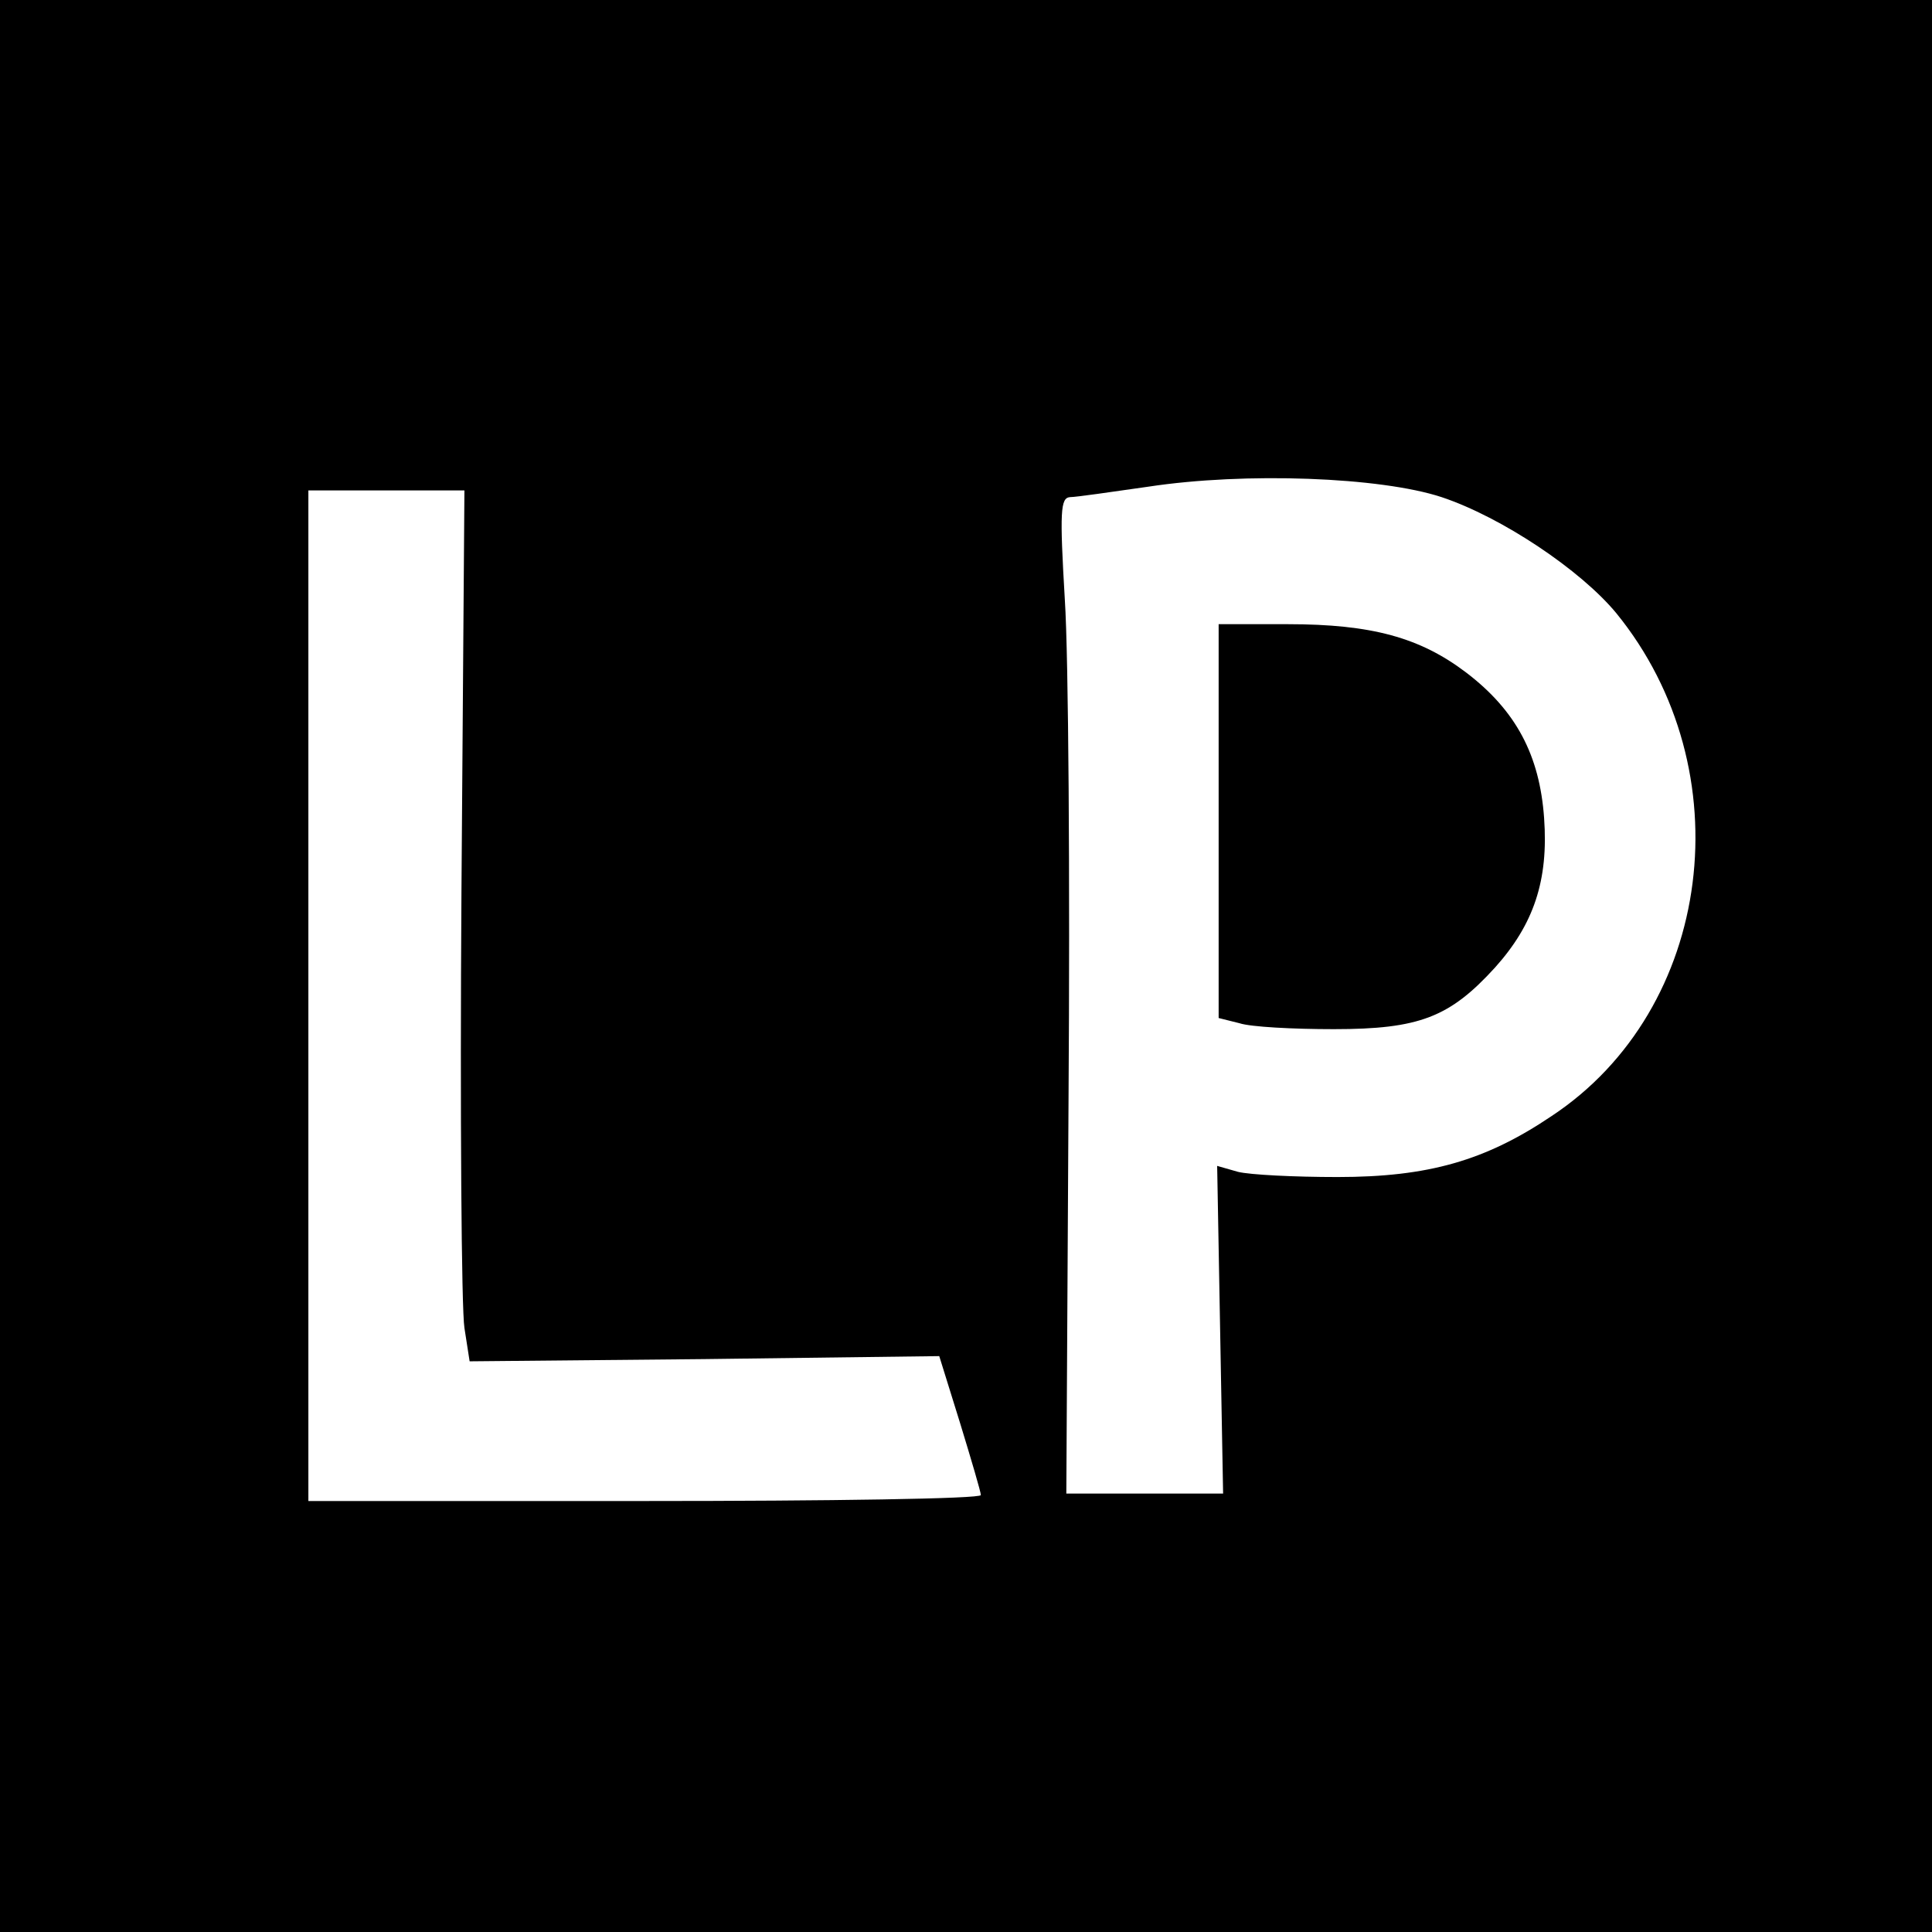
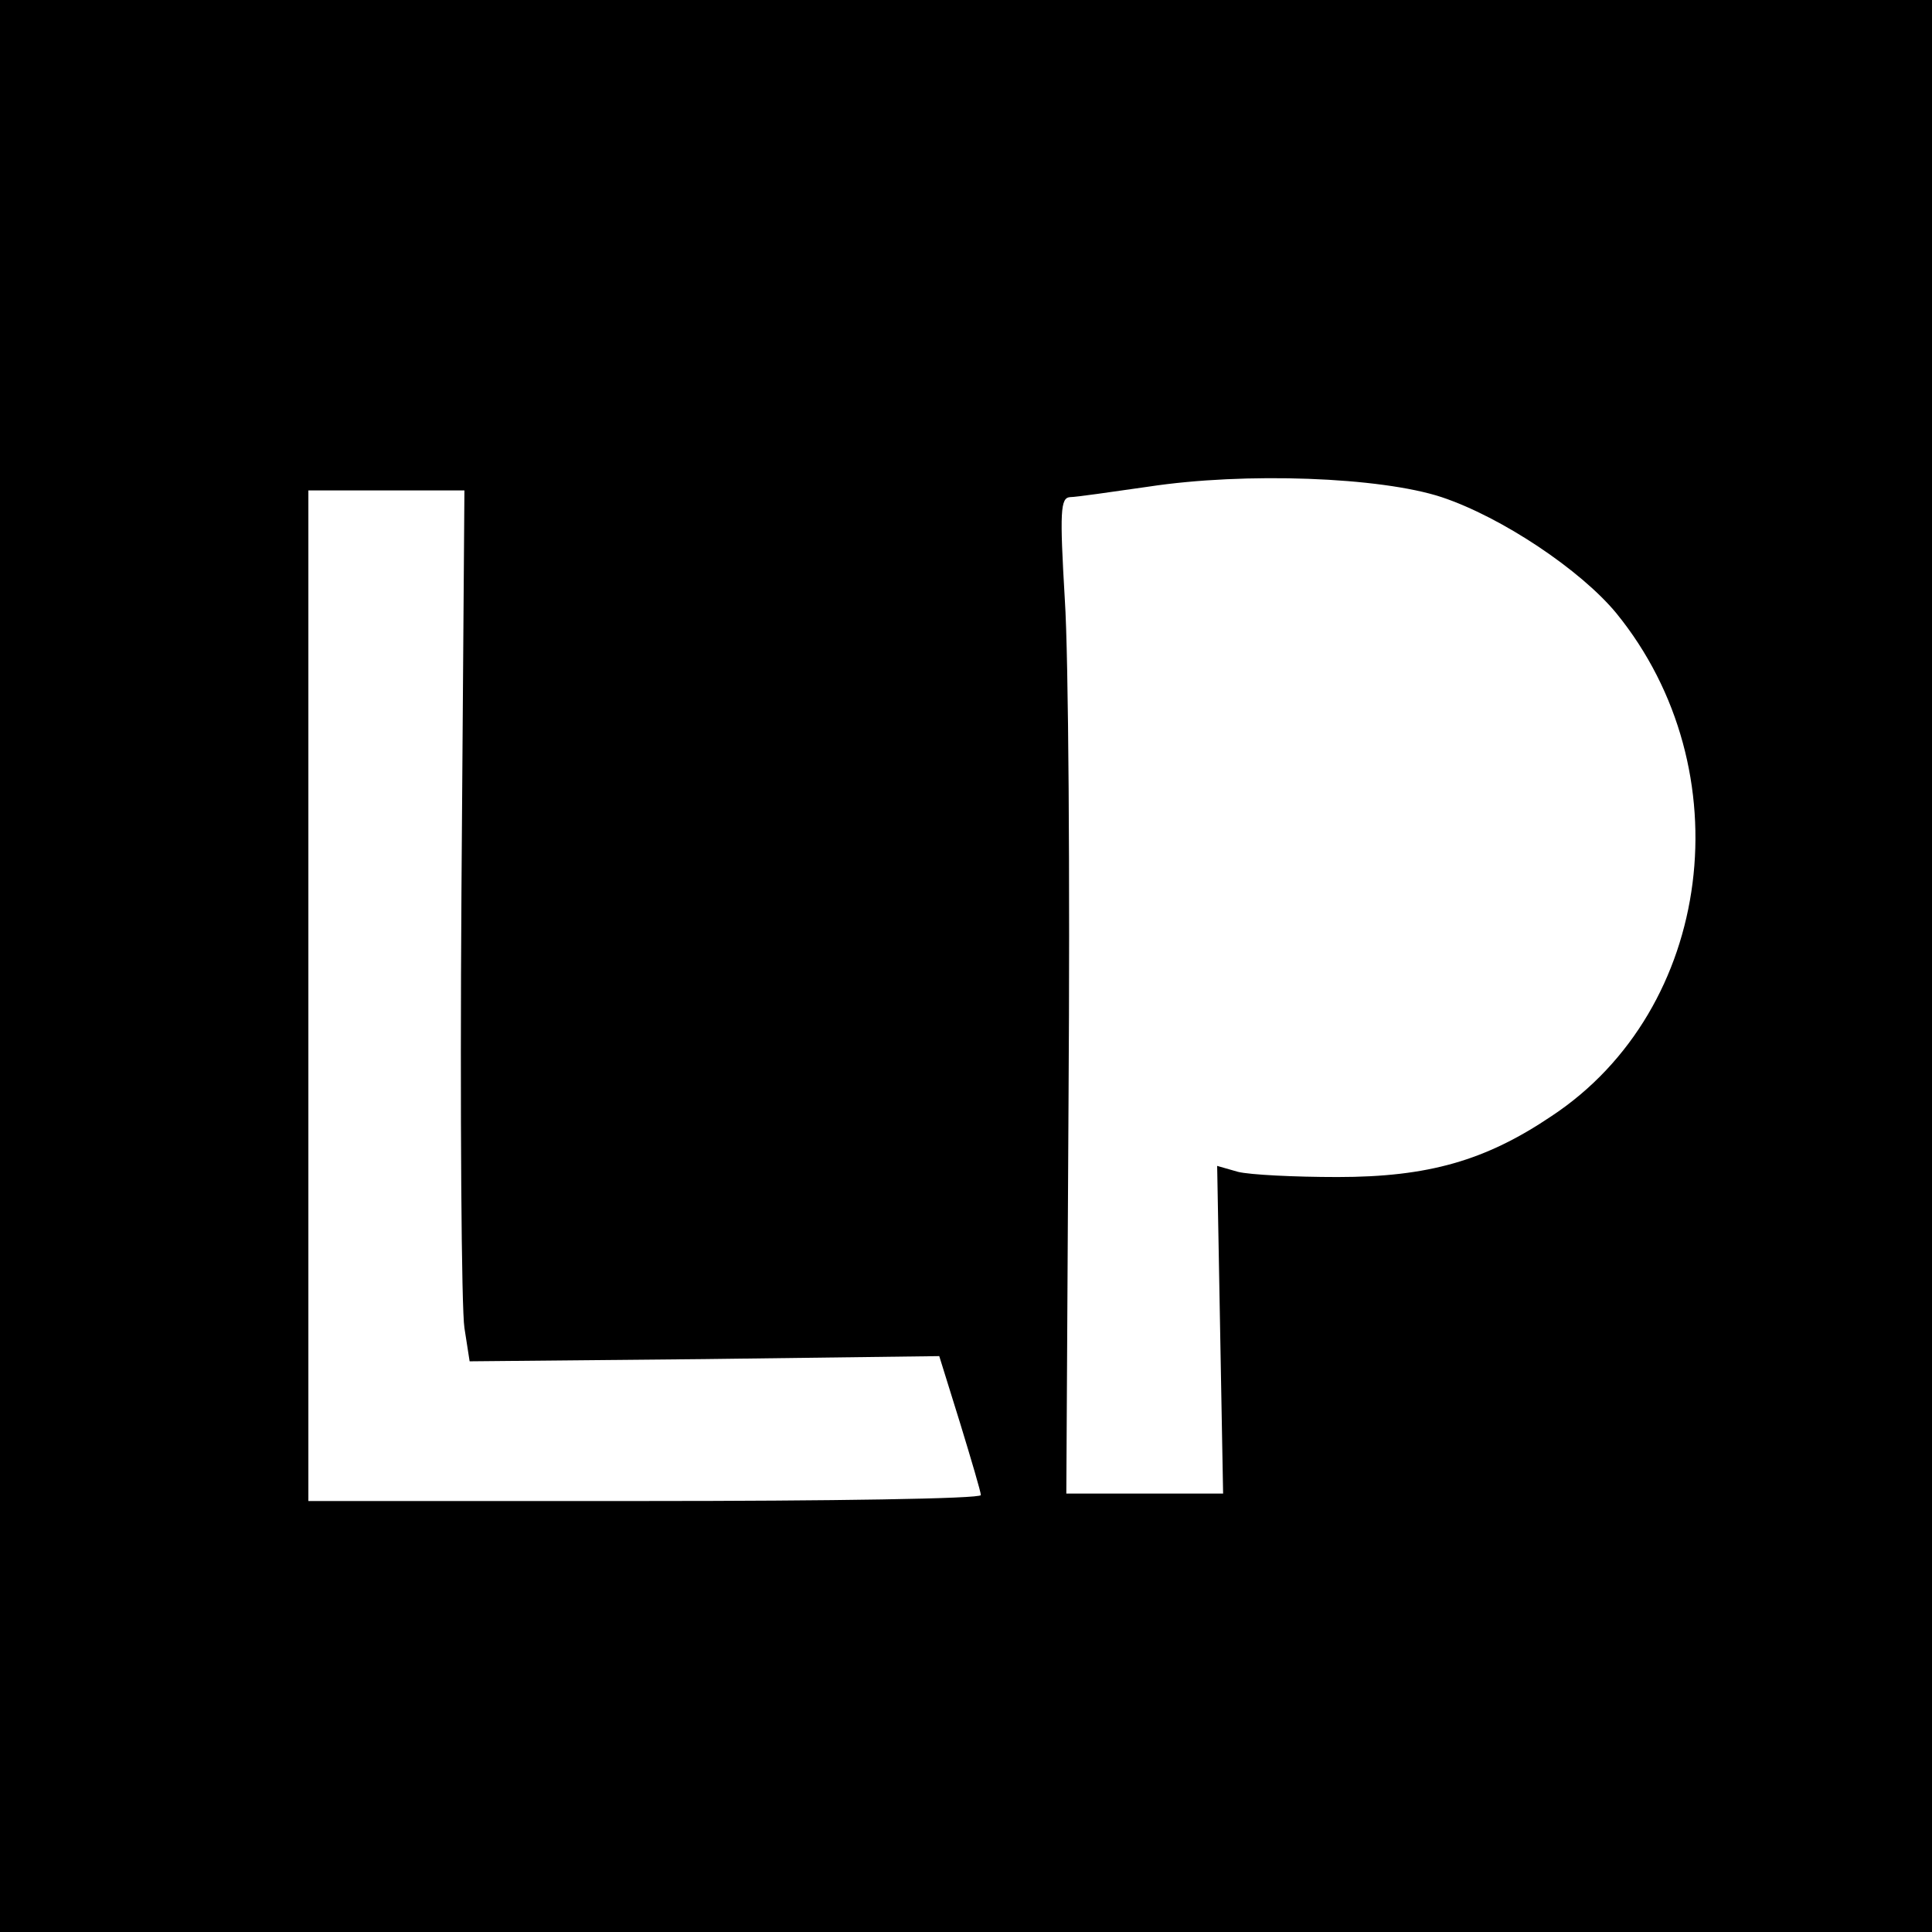
<svg xmlns="http://www.w3.org/2000/svg" version="1.0" width="260pt" height="260pt" viewBox="0 0 260 260" preserveAspectRatio="xMidYMid meet">
  <g transform="translate(0,260) scale(0.1,-0.1)" fill="#000000" stroke="none">
    <path d="M0 1300 l0 -1300 1300 0 1300 0 0 1300 0 1300 -1300 0 -1300 0 0 -1300z m1940 631 c81 -27 187 -98 235 -156 172 -211 131 -533 -87 -677 -89 -60 -166 -82 -288 -82 -58 0 -118 3 -134 7 l-28 8 4 -221 4 -220 -106 0 -105 0 3 533 c2 292 0 594 -5 670 -7 119 -6 137 7 138 8 0 56 7 105 14 131 20 313 13 395 -14z m-1319 -532 c-2 -297 0 -561 4 -586 l7 -45 316 3 316 4 28 -90 c15 -49 28 -93 28 -97 0 -5 -204 -8 -452 -8 l-453 0 0 680 0 680 105 0 105 0 -4 -541z" />
-     <path d="M1640 1495 l0 -265 28 -7 c15 -5 72 -8 127 -8 115 0 156 16 217 83 52 58 72 117 66 201 -6 85 -38 145 -105 196 -62 47 -127 65 -240 65 l-93 0 0 -265z" />
  </g>
</svg>